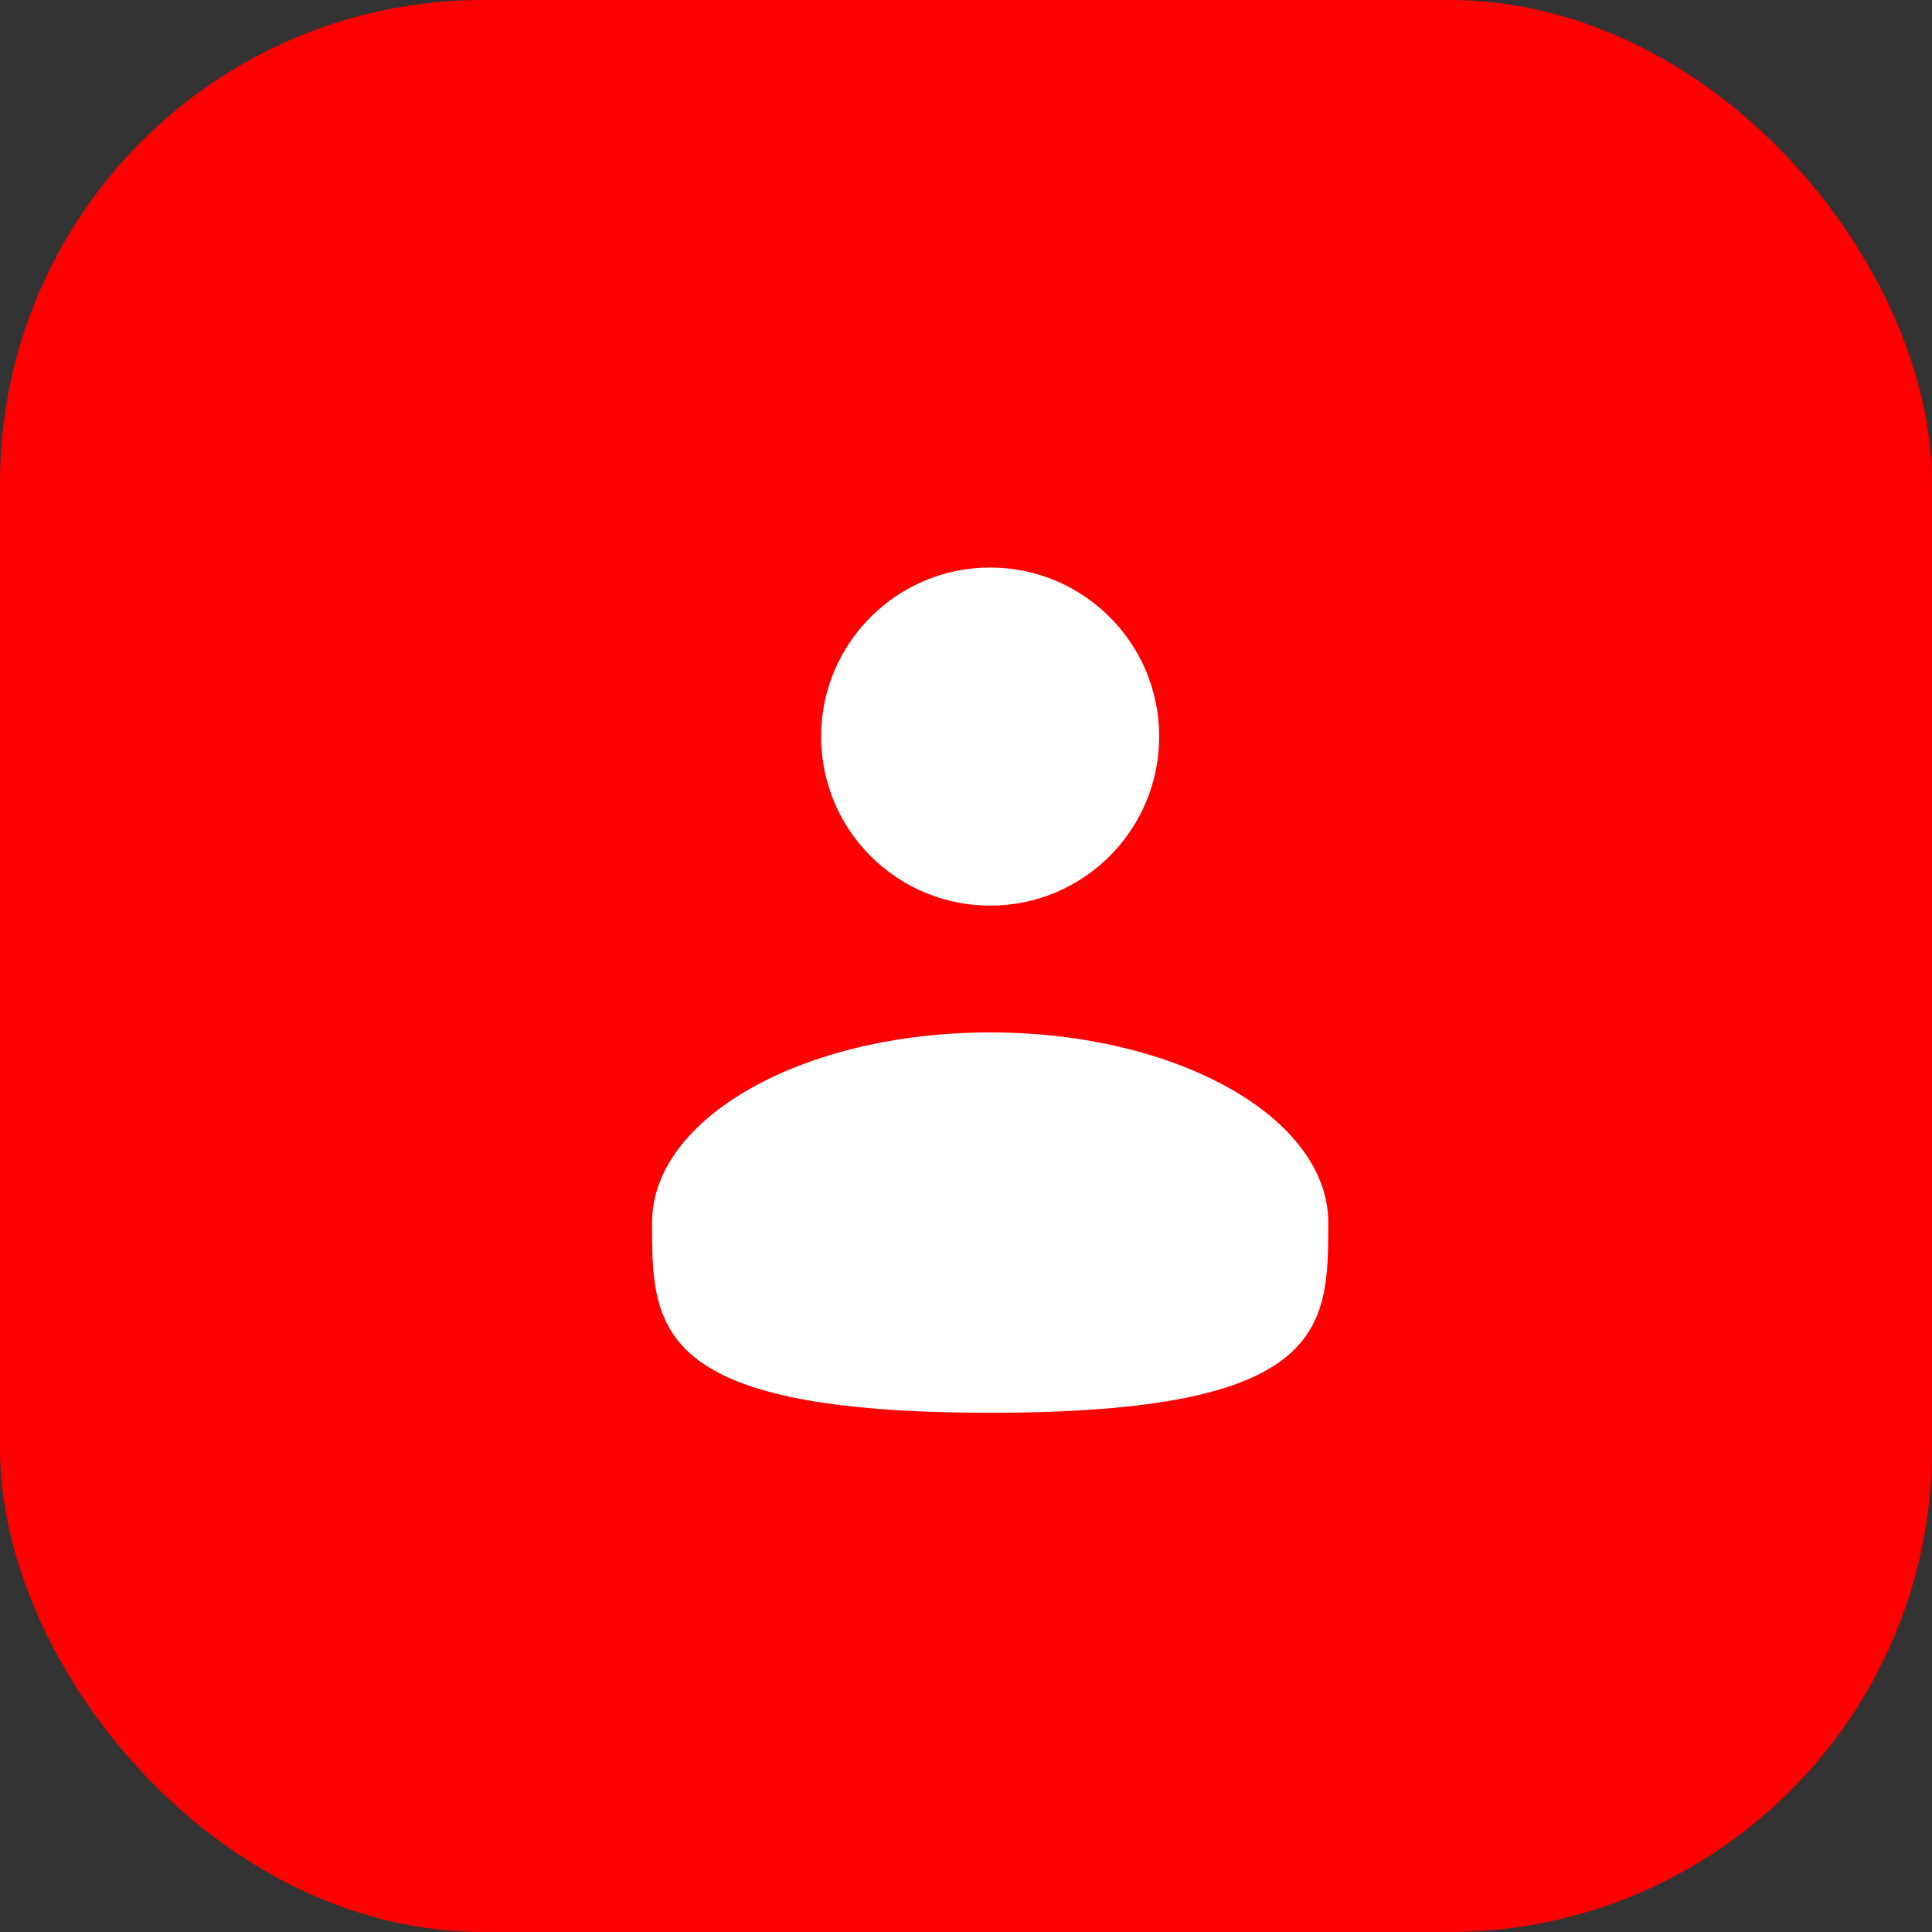
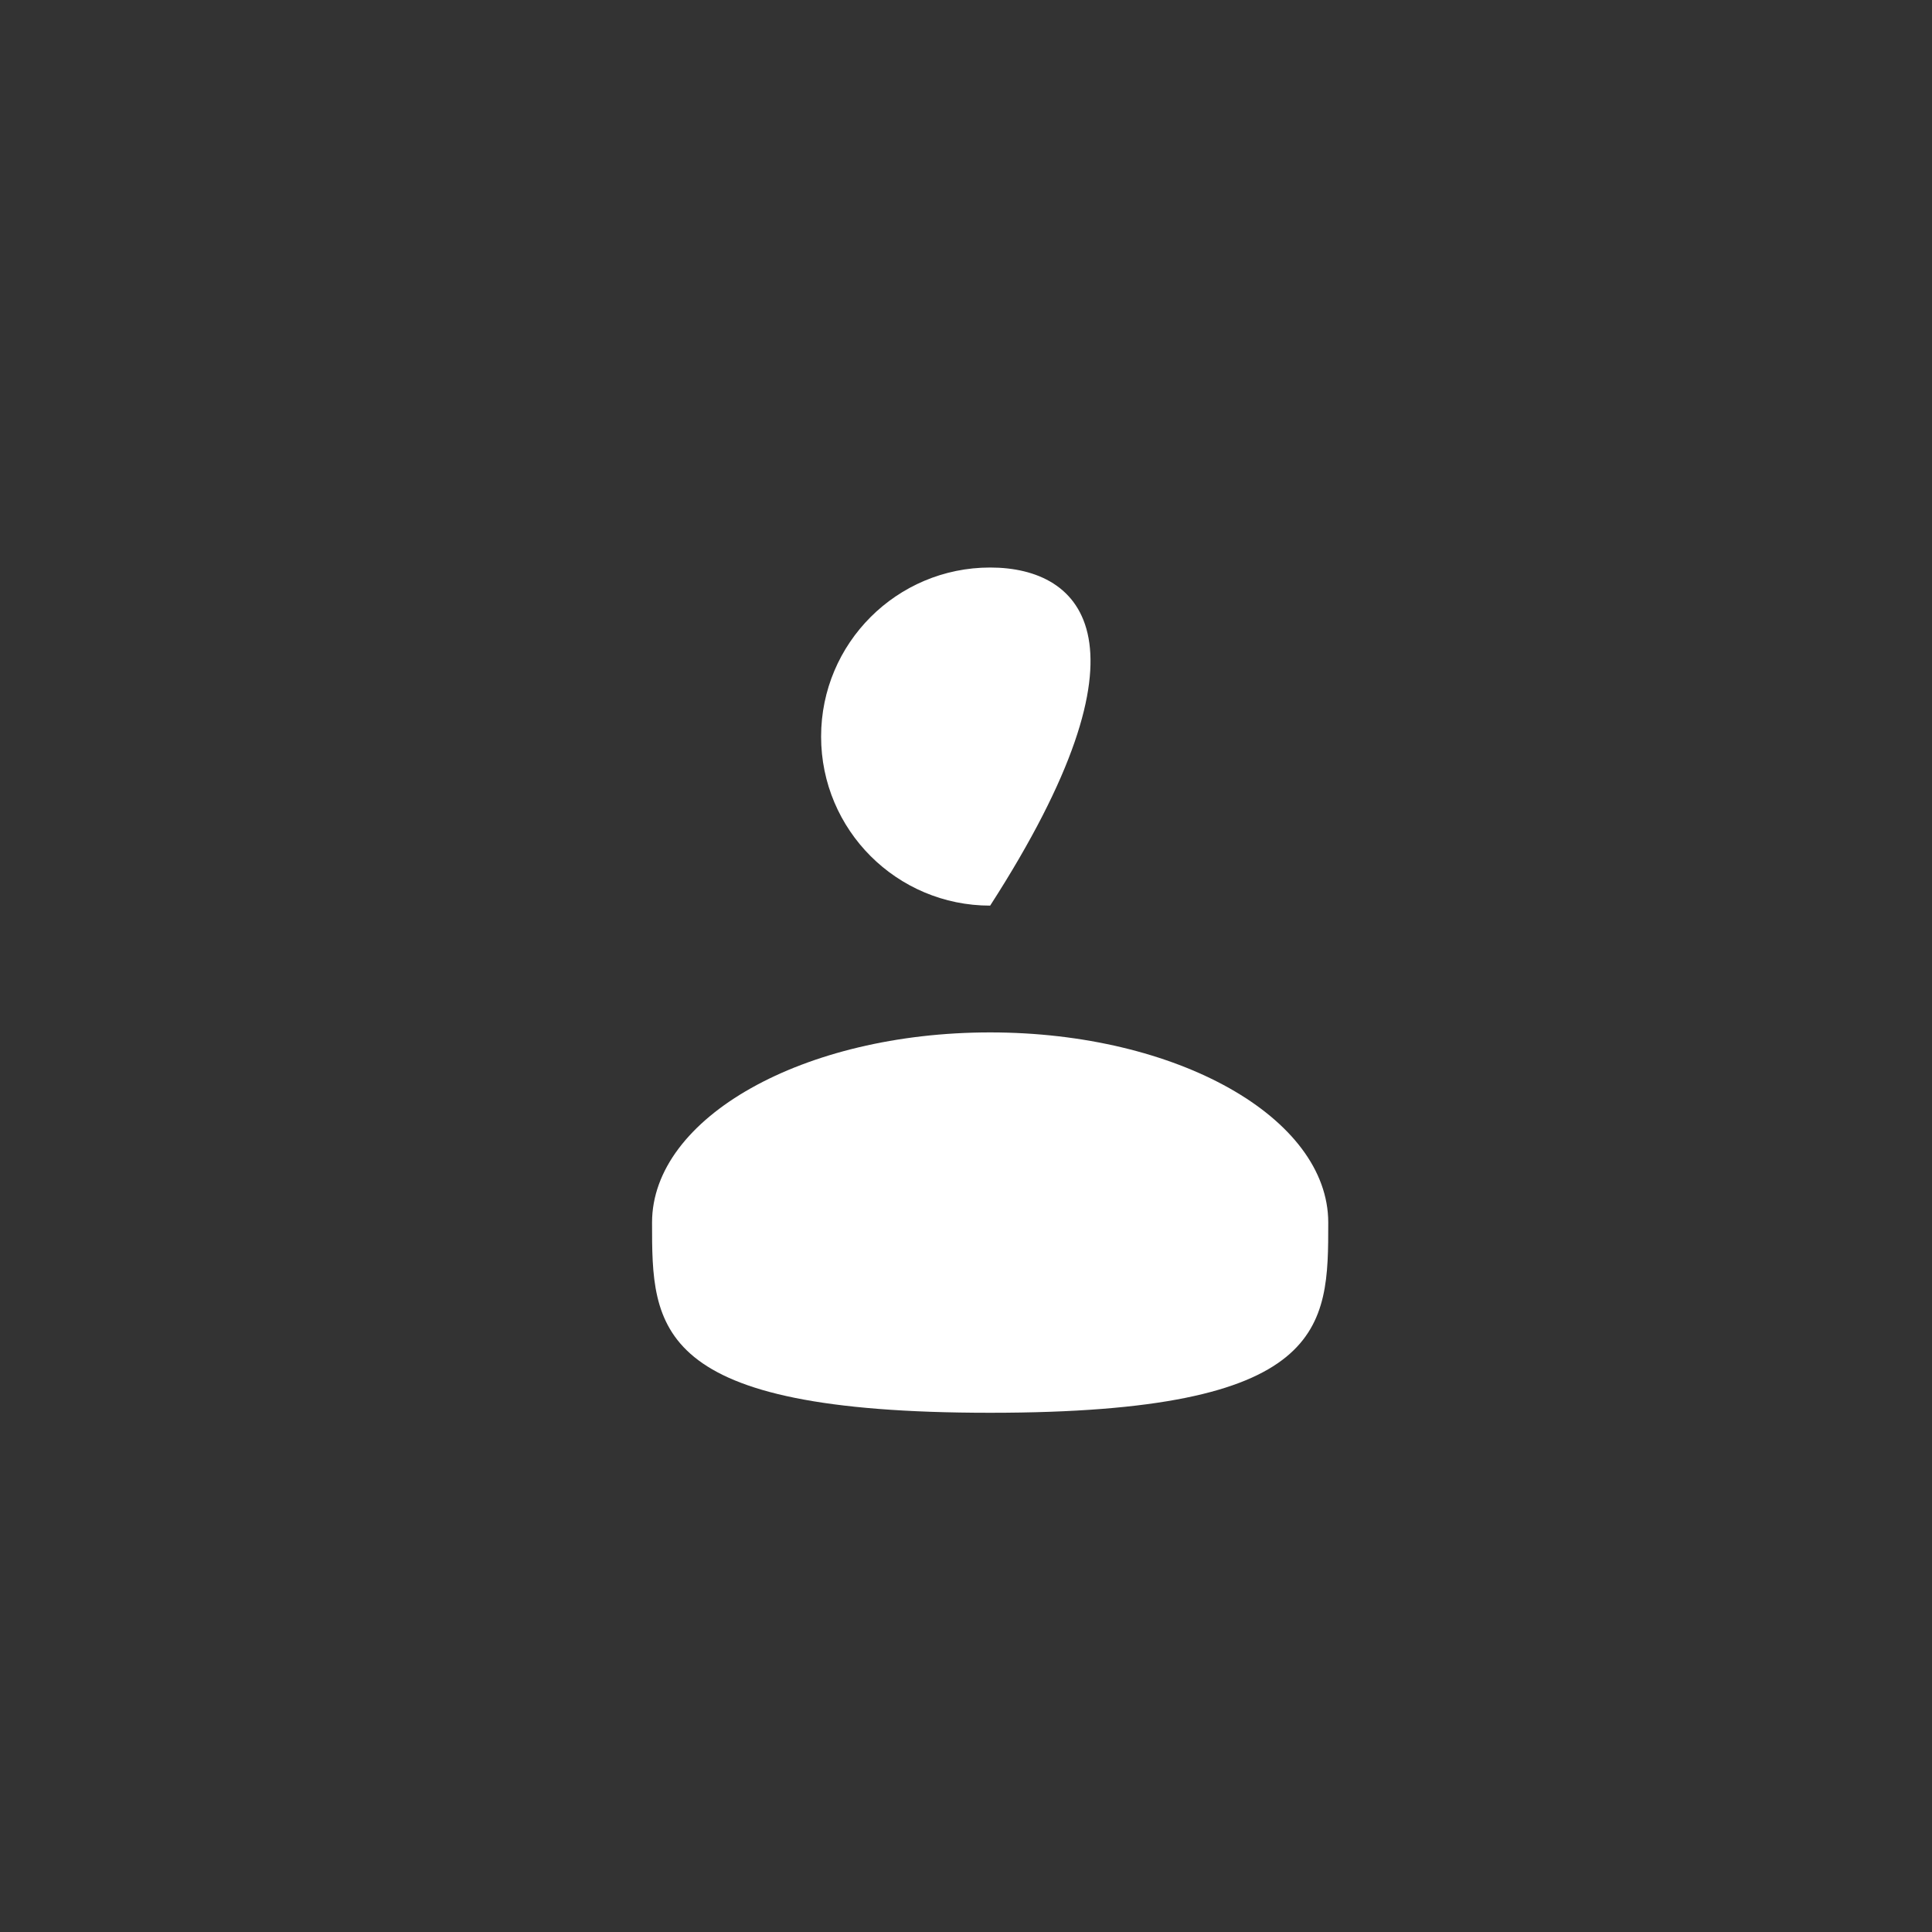
<svg xmlns="http://www.w3.org/2000/svg" width="40" height="40" viewBox="0 0 40 40" fill="none">
  <rect x="0" y="0" width="40" height="40" fill="#333333" stroke="none" />
-   <rect width="40" height="40" rx="10" fill="#FF0000" />
-   <path d="M20.5 18.75C22.433 18.75 24 17.183 24 15.25C24 13.317 22.433 11.75 20.5 11.75C18.567 11.75 17 13.317 17 15.25C17 17.183 18.567 18.75 20.5 18.75Z" fill="white" />
+   <path d="M20.5 18.75C24 13.317 22.433 11.75 20.5 11.75C18.567 11.75 17 13.317 17 15.25C17 17.183 18.567 18.75 20.5 18.75Z" fill="white" />
  <path d="M27.5 25.312C27.5 27.487 27.5 29.25 20.5 29.25C13.5 29.25 13.5 27.487 13.5 25.312C13.5 23.138 16.634 21.375 20.5 21.375C24.366 21.375 27.5 23.138 27.5 25.312Z" fill="white" />
</svg>